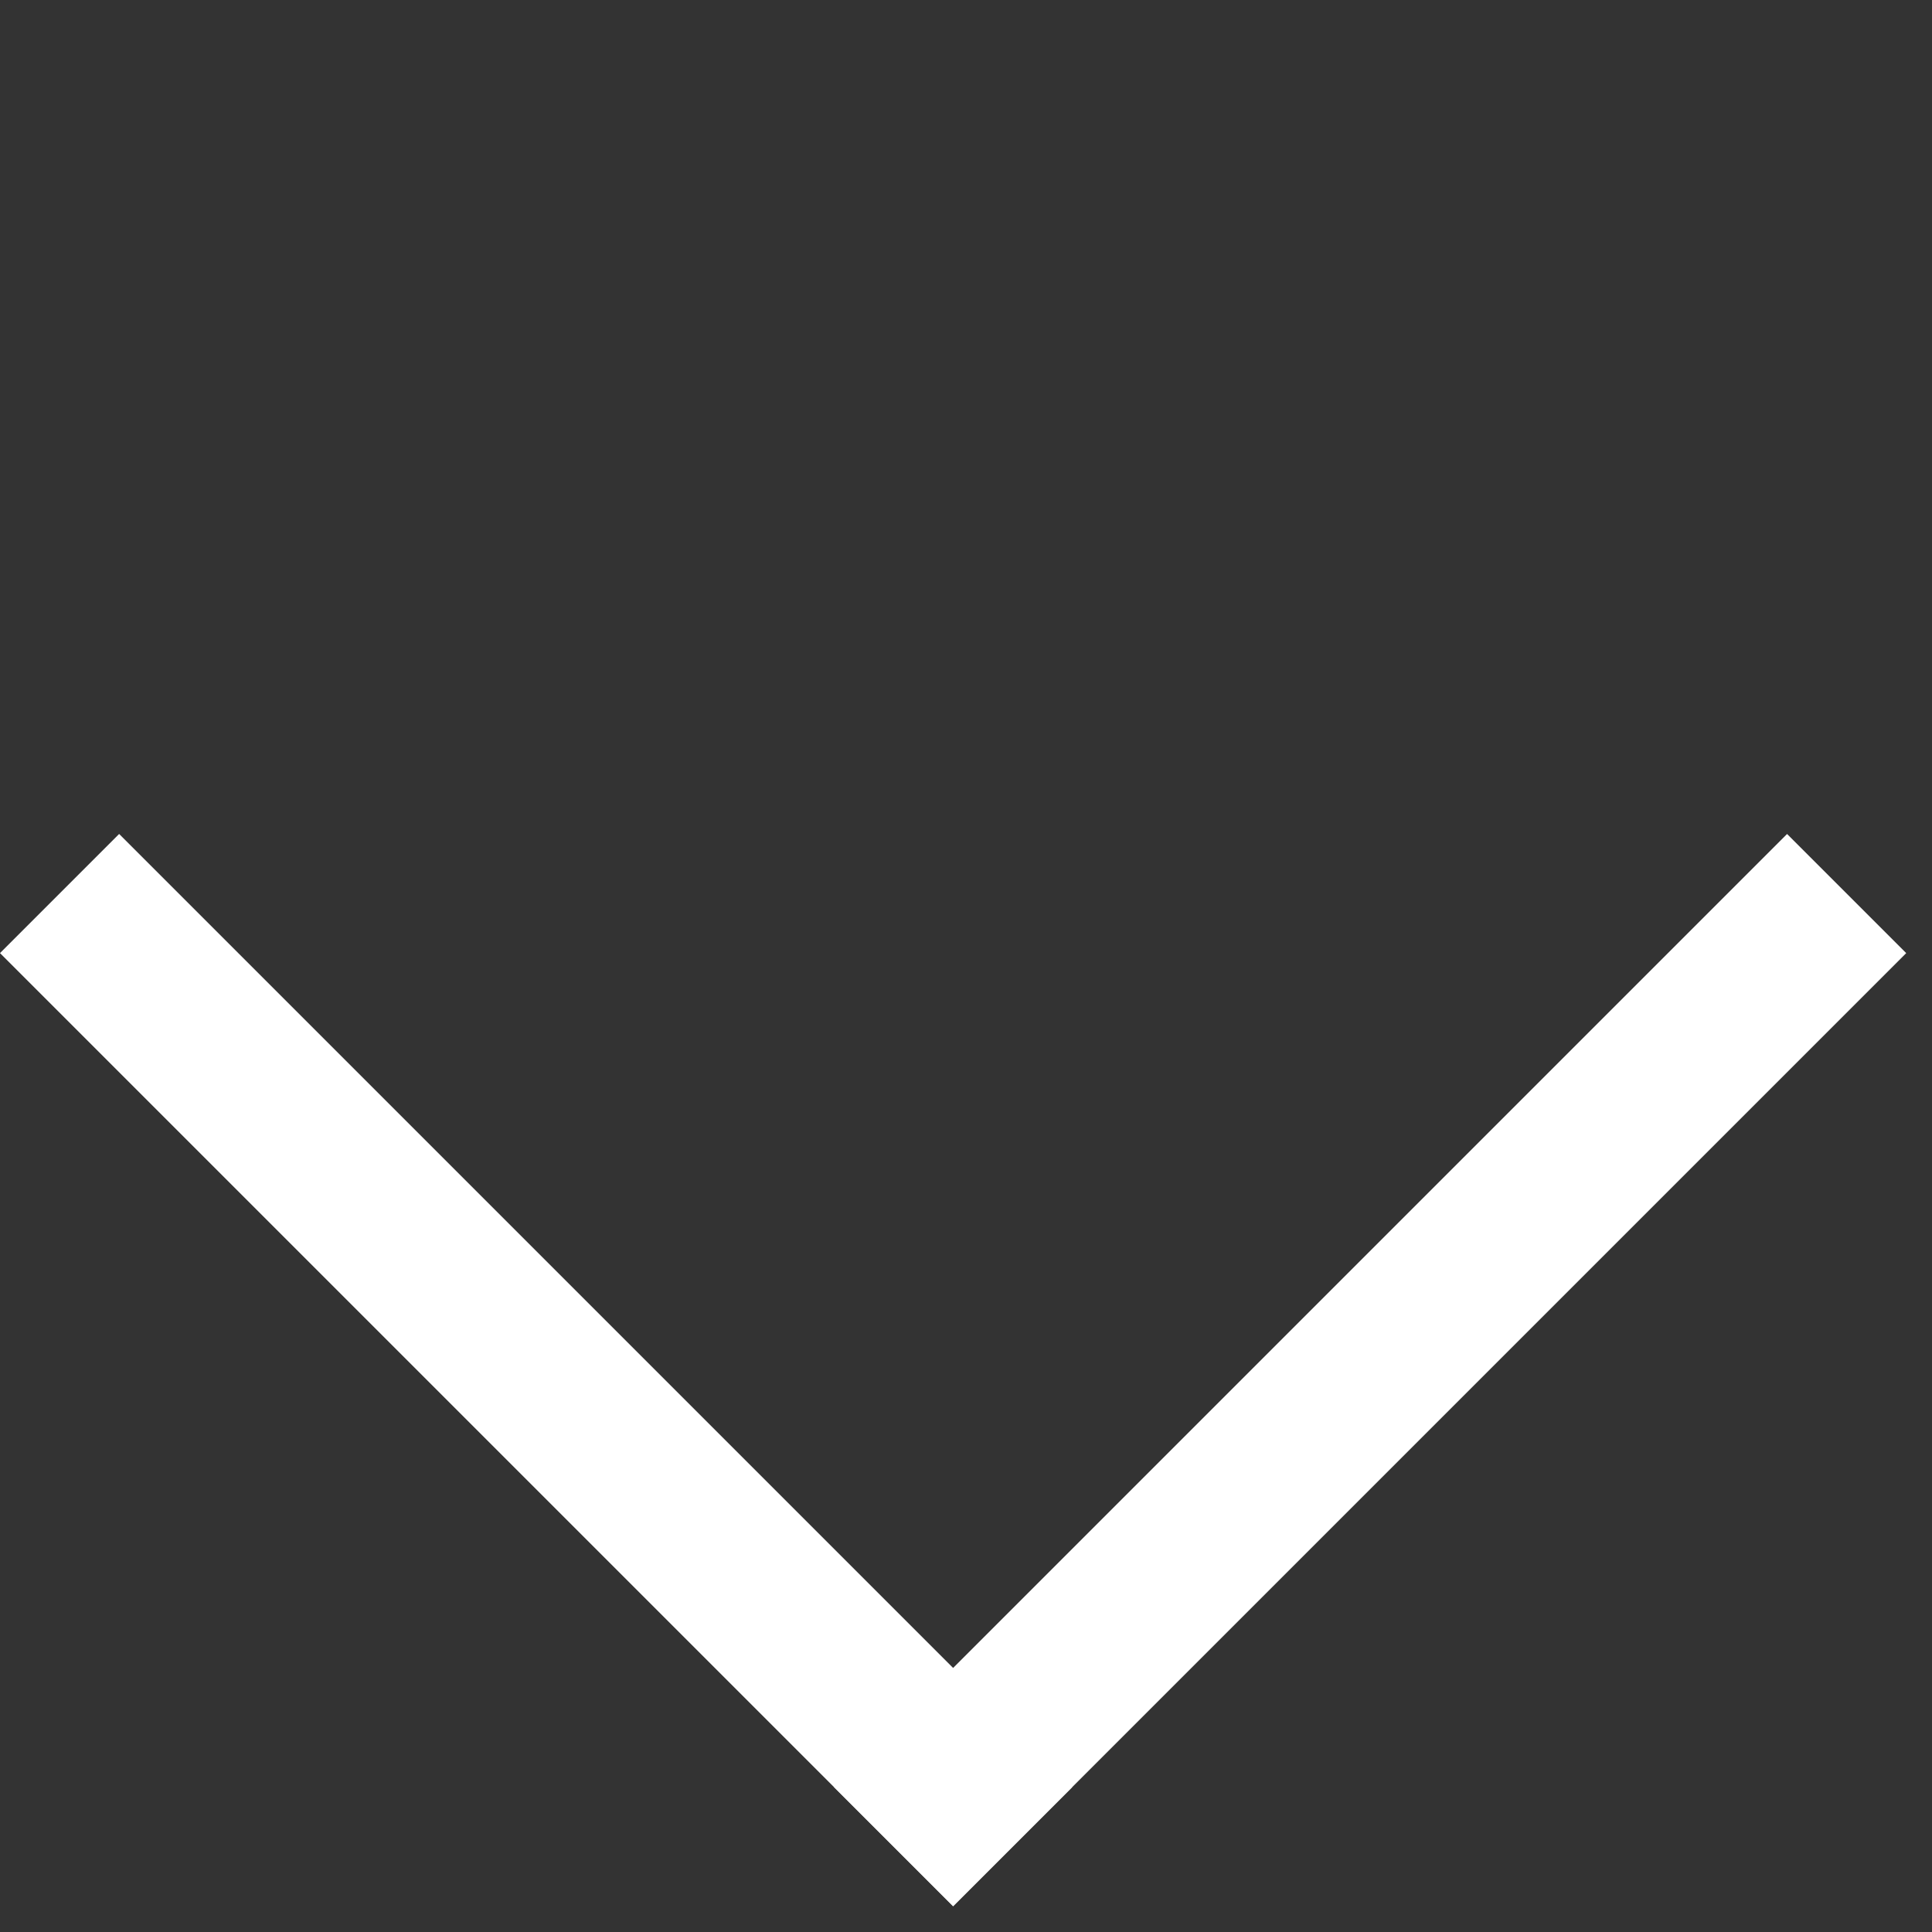
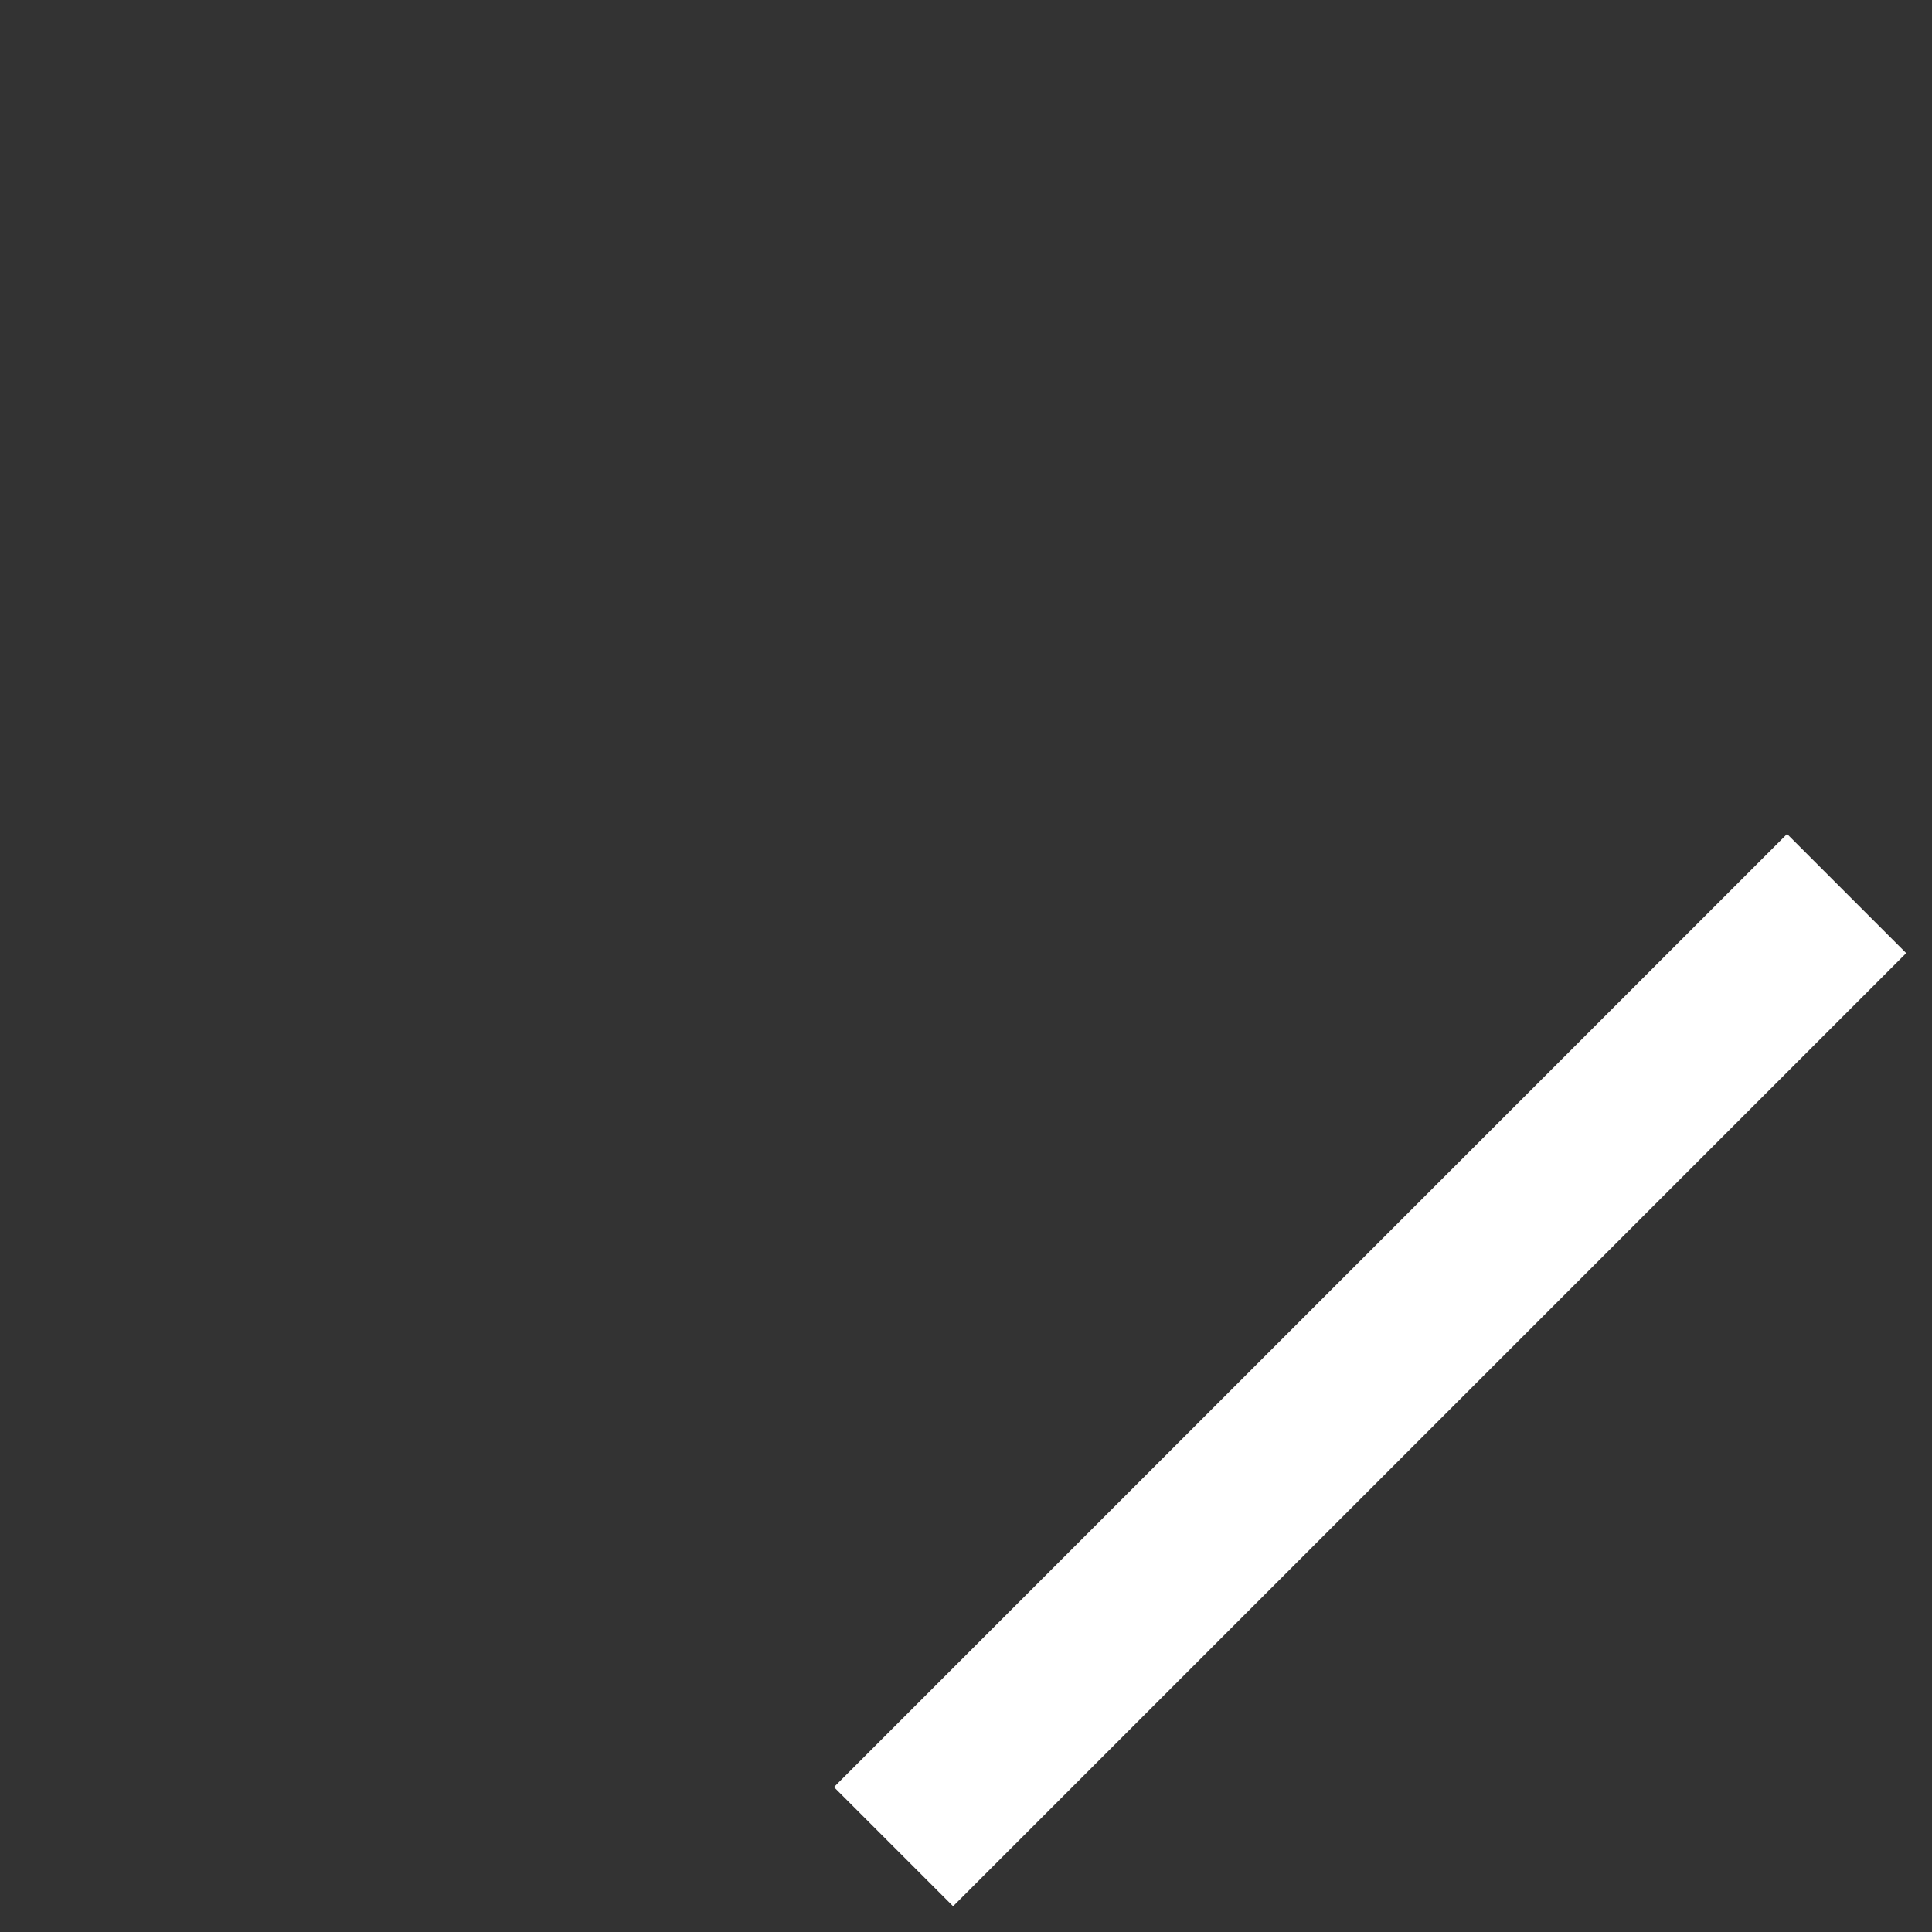
<svg xmlns="http://www.w3.org/2000/svg" width="43" height="43" viewBox="0 0 43 43" fill="none">
  <rect x="0" y="0" width="43" height="43" fill="#333333" stroke="none" />
  <rect x="18.561" y="39.775" width="30" height="3.75" transform="rotate(-45 18.561 39.775)" fill="white" />
-   <rect x="21.213" y="42.426" width="30" height="3.75" transform="rotate(-135 21.213 42.426)" fill="white" />
</svg>